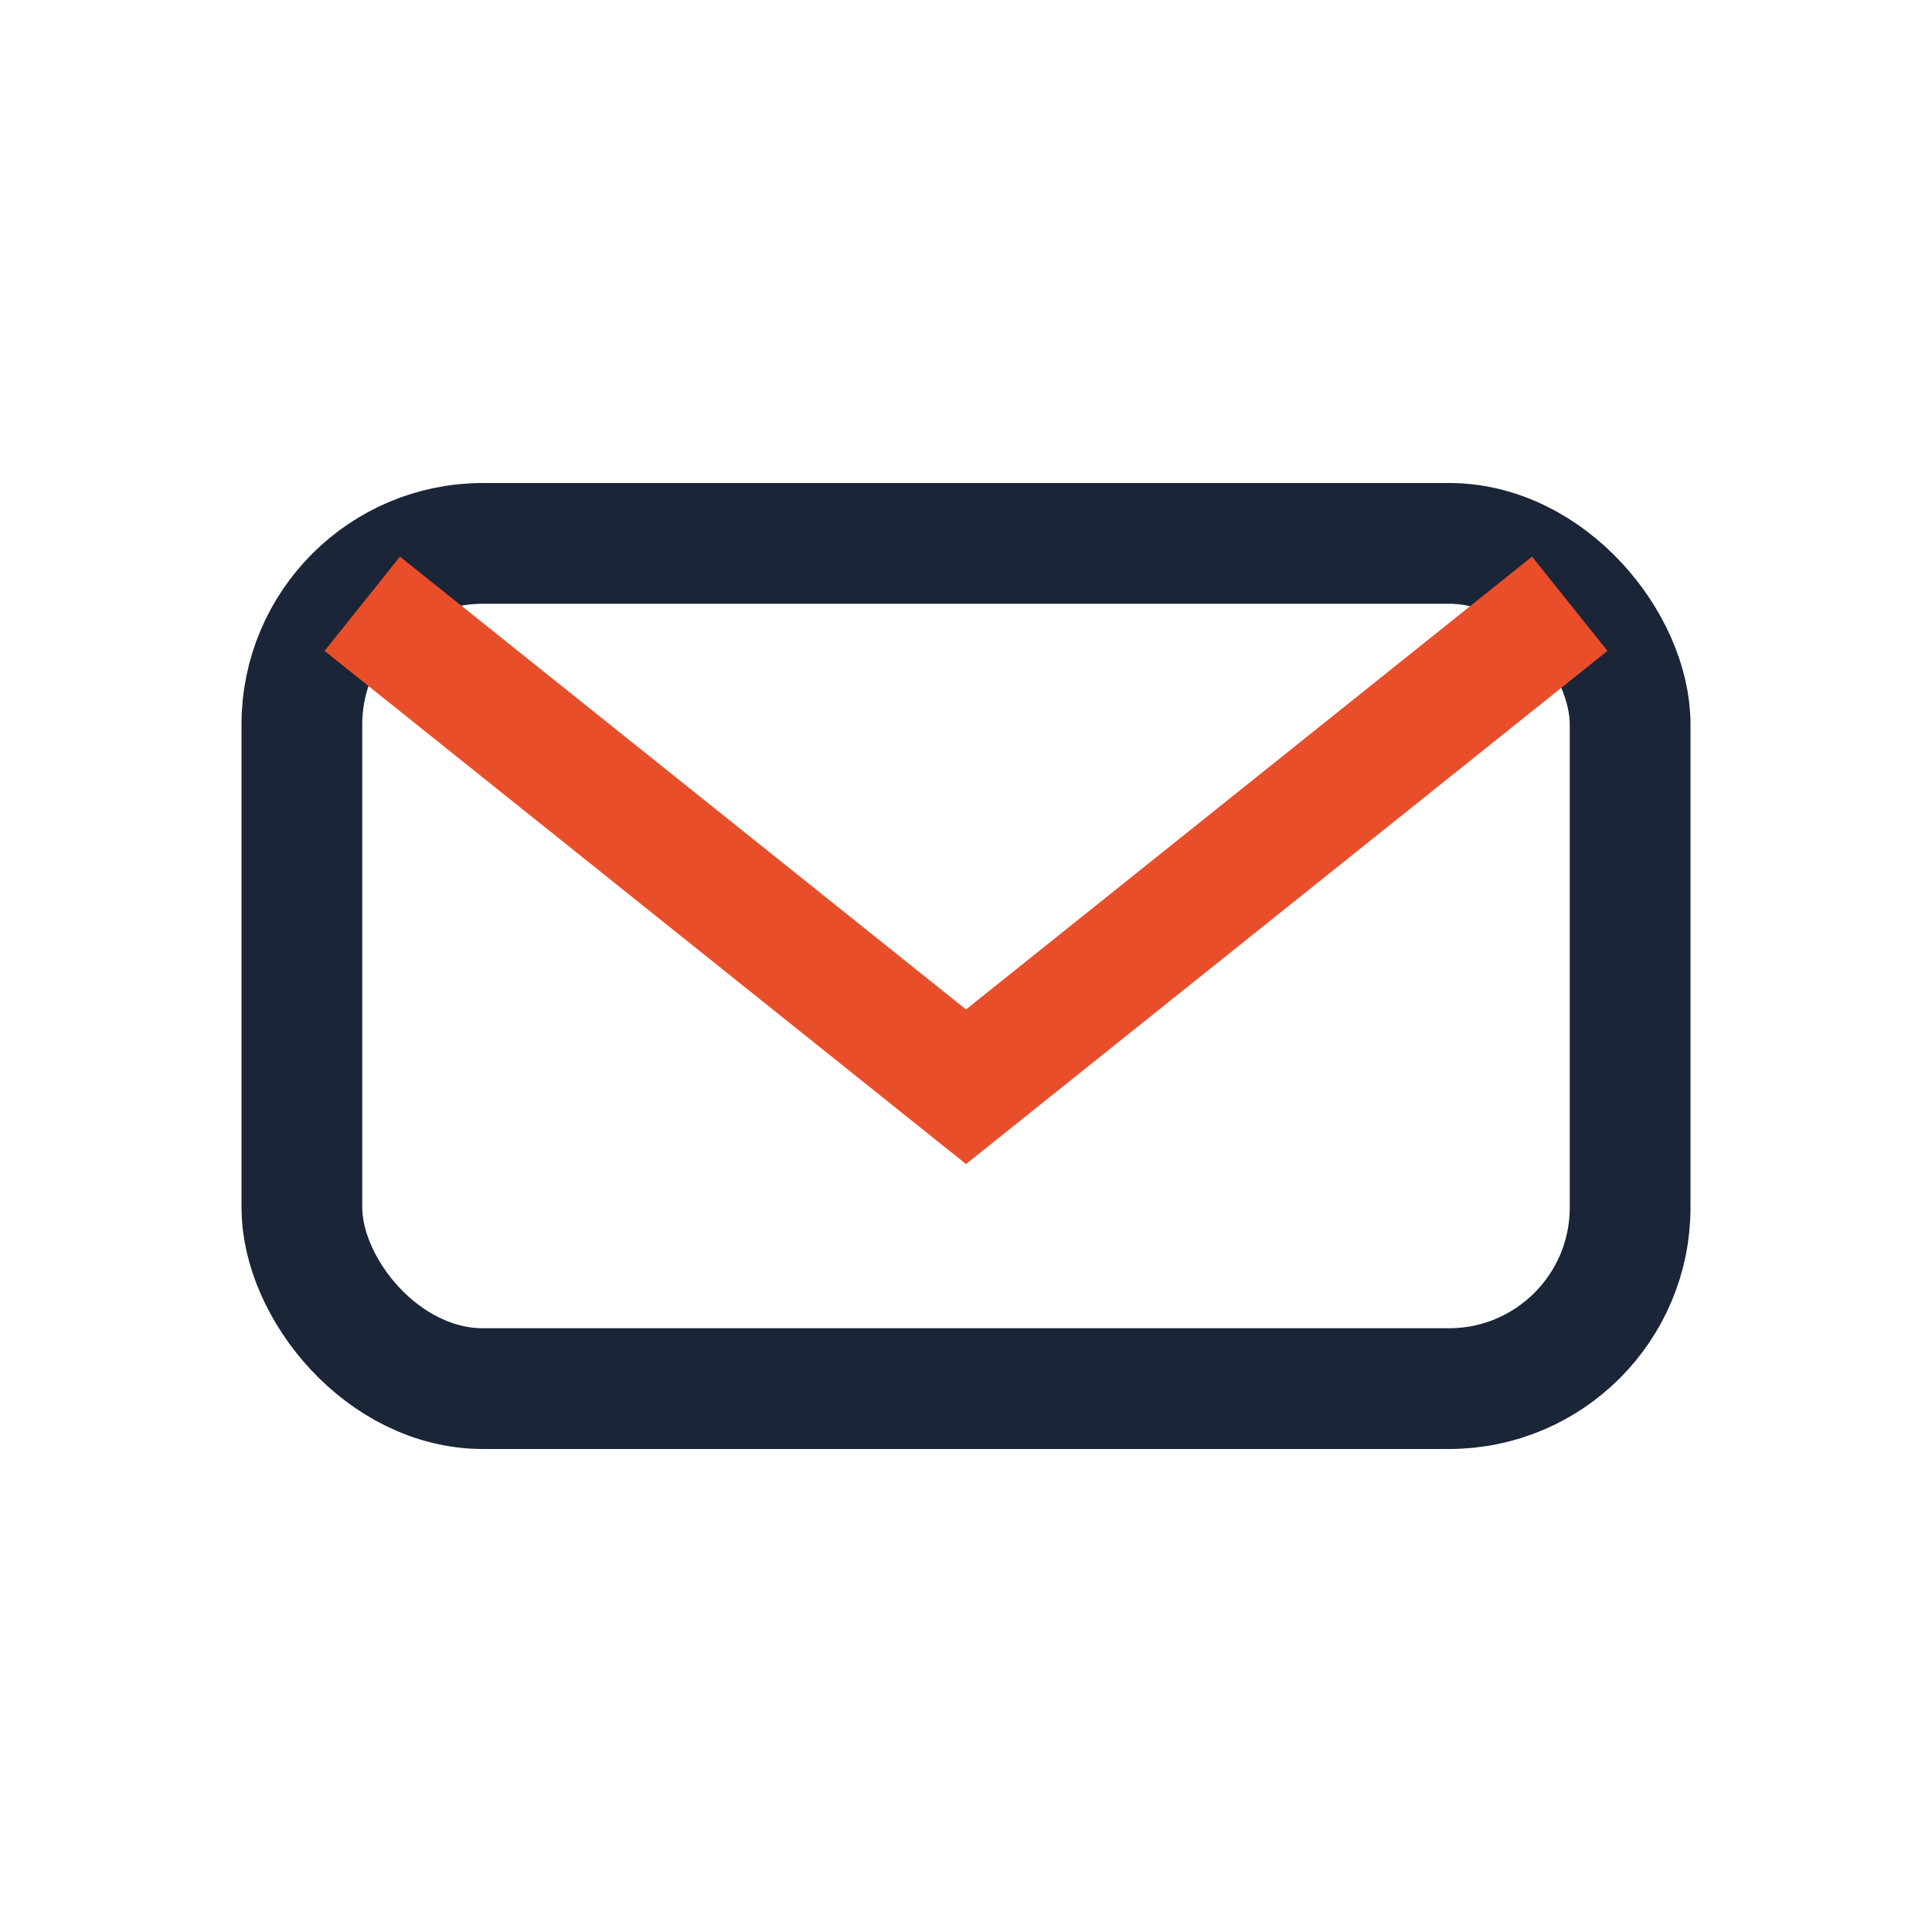
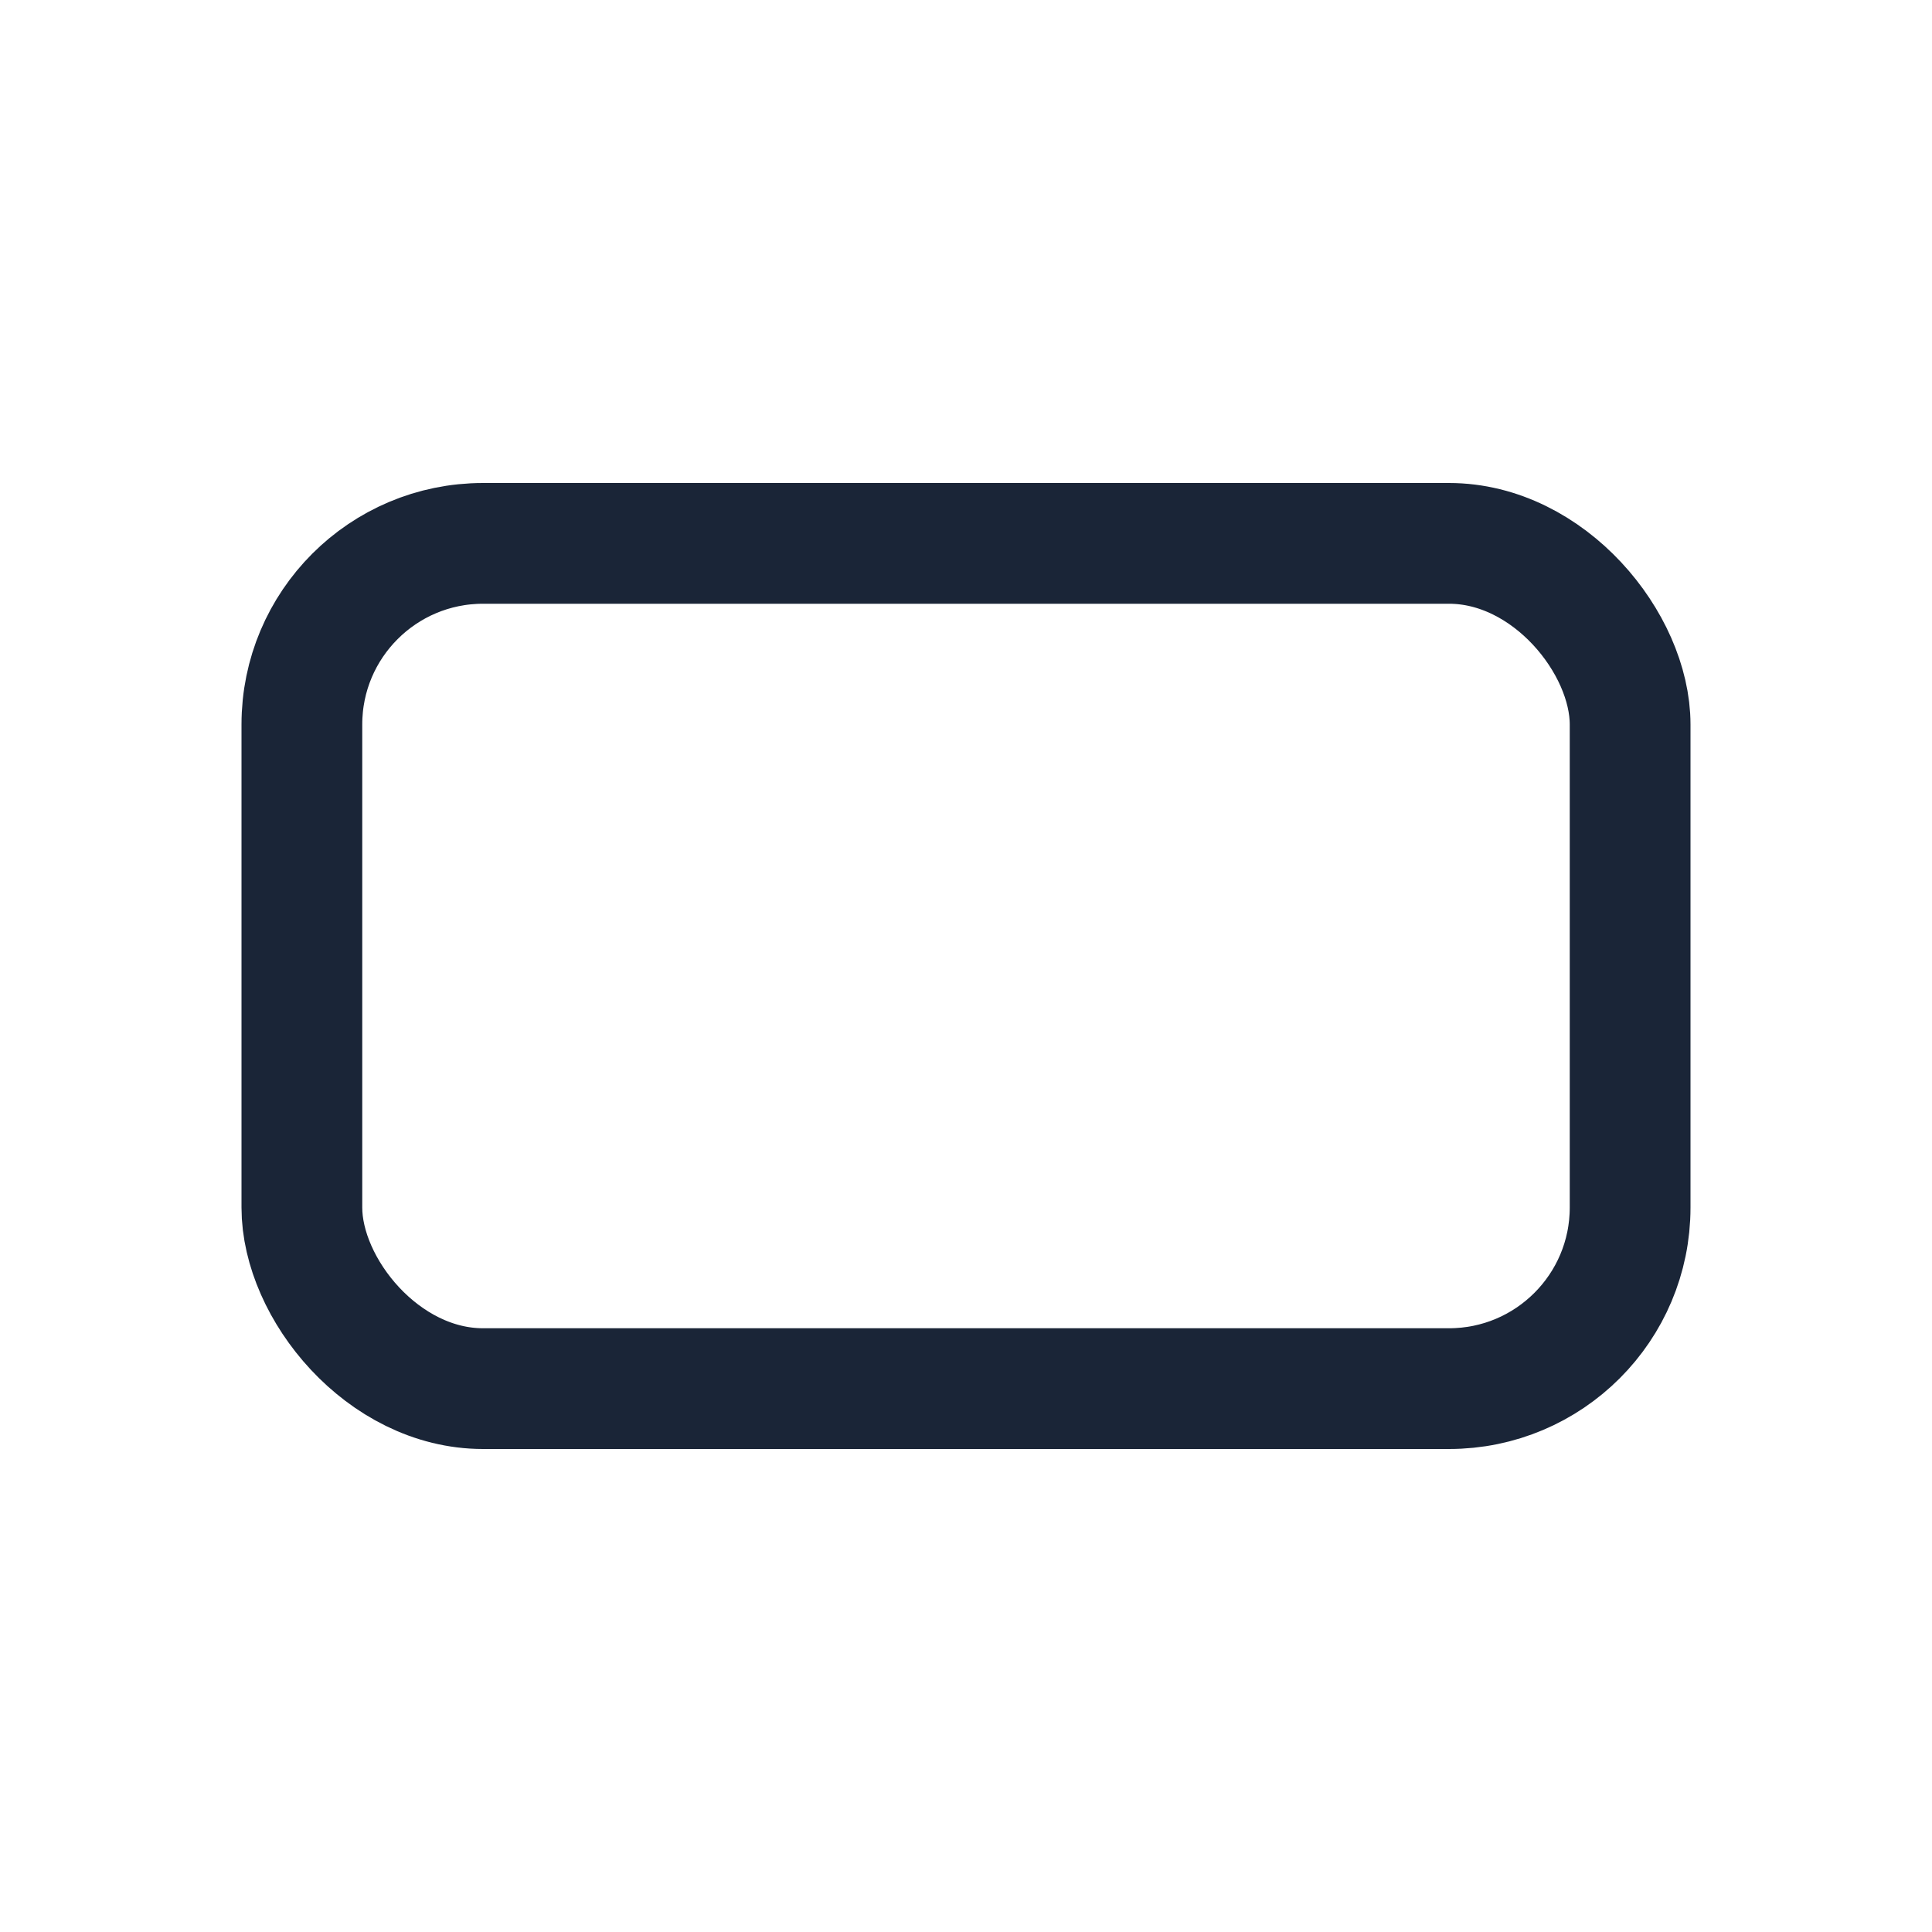
<svg xmlns="http://www.w3.org/2000/svg" width="32" height="32" viewBox="0 0 32 32">
  <rect x="5" y="9" width="22" height="14" rx="3" fill="none" stroke="#1A2537" stroke-width="2" />
-   <path d="M6 10l10 8 10-8" fill="none" stroke="#E94E2A" stroke-width="2" />
</svg>